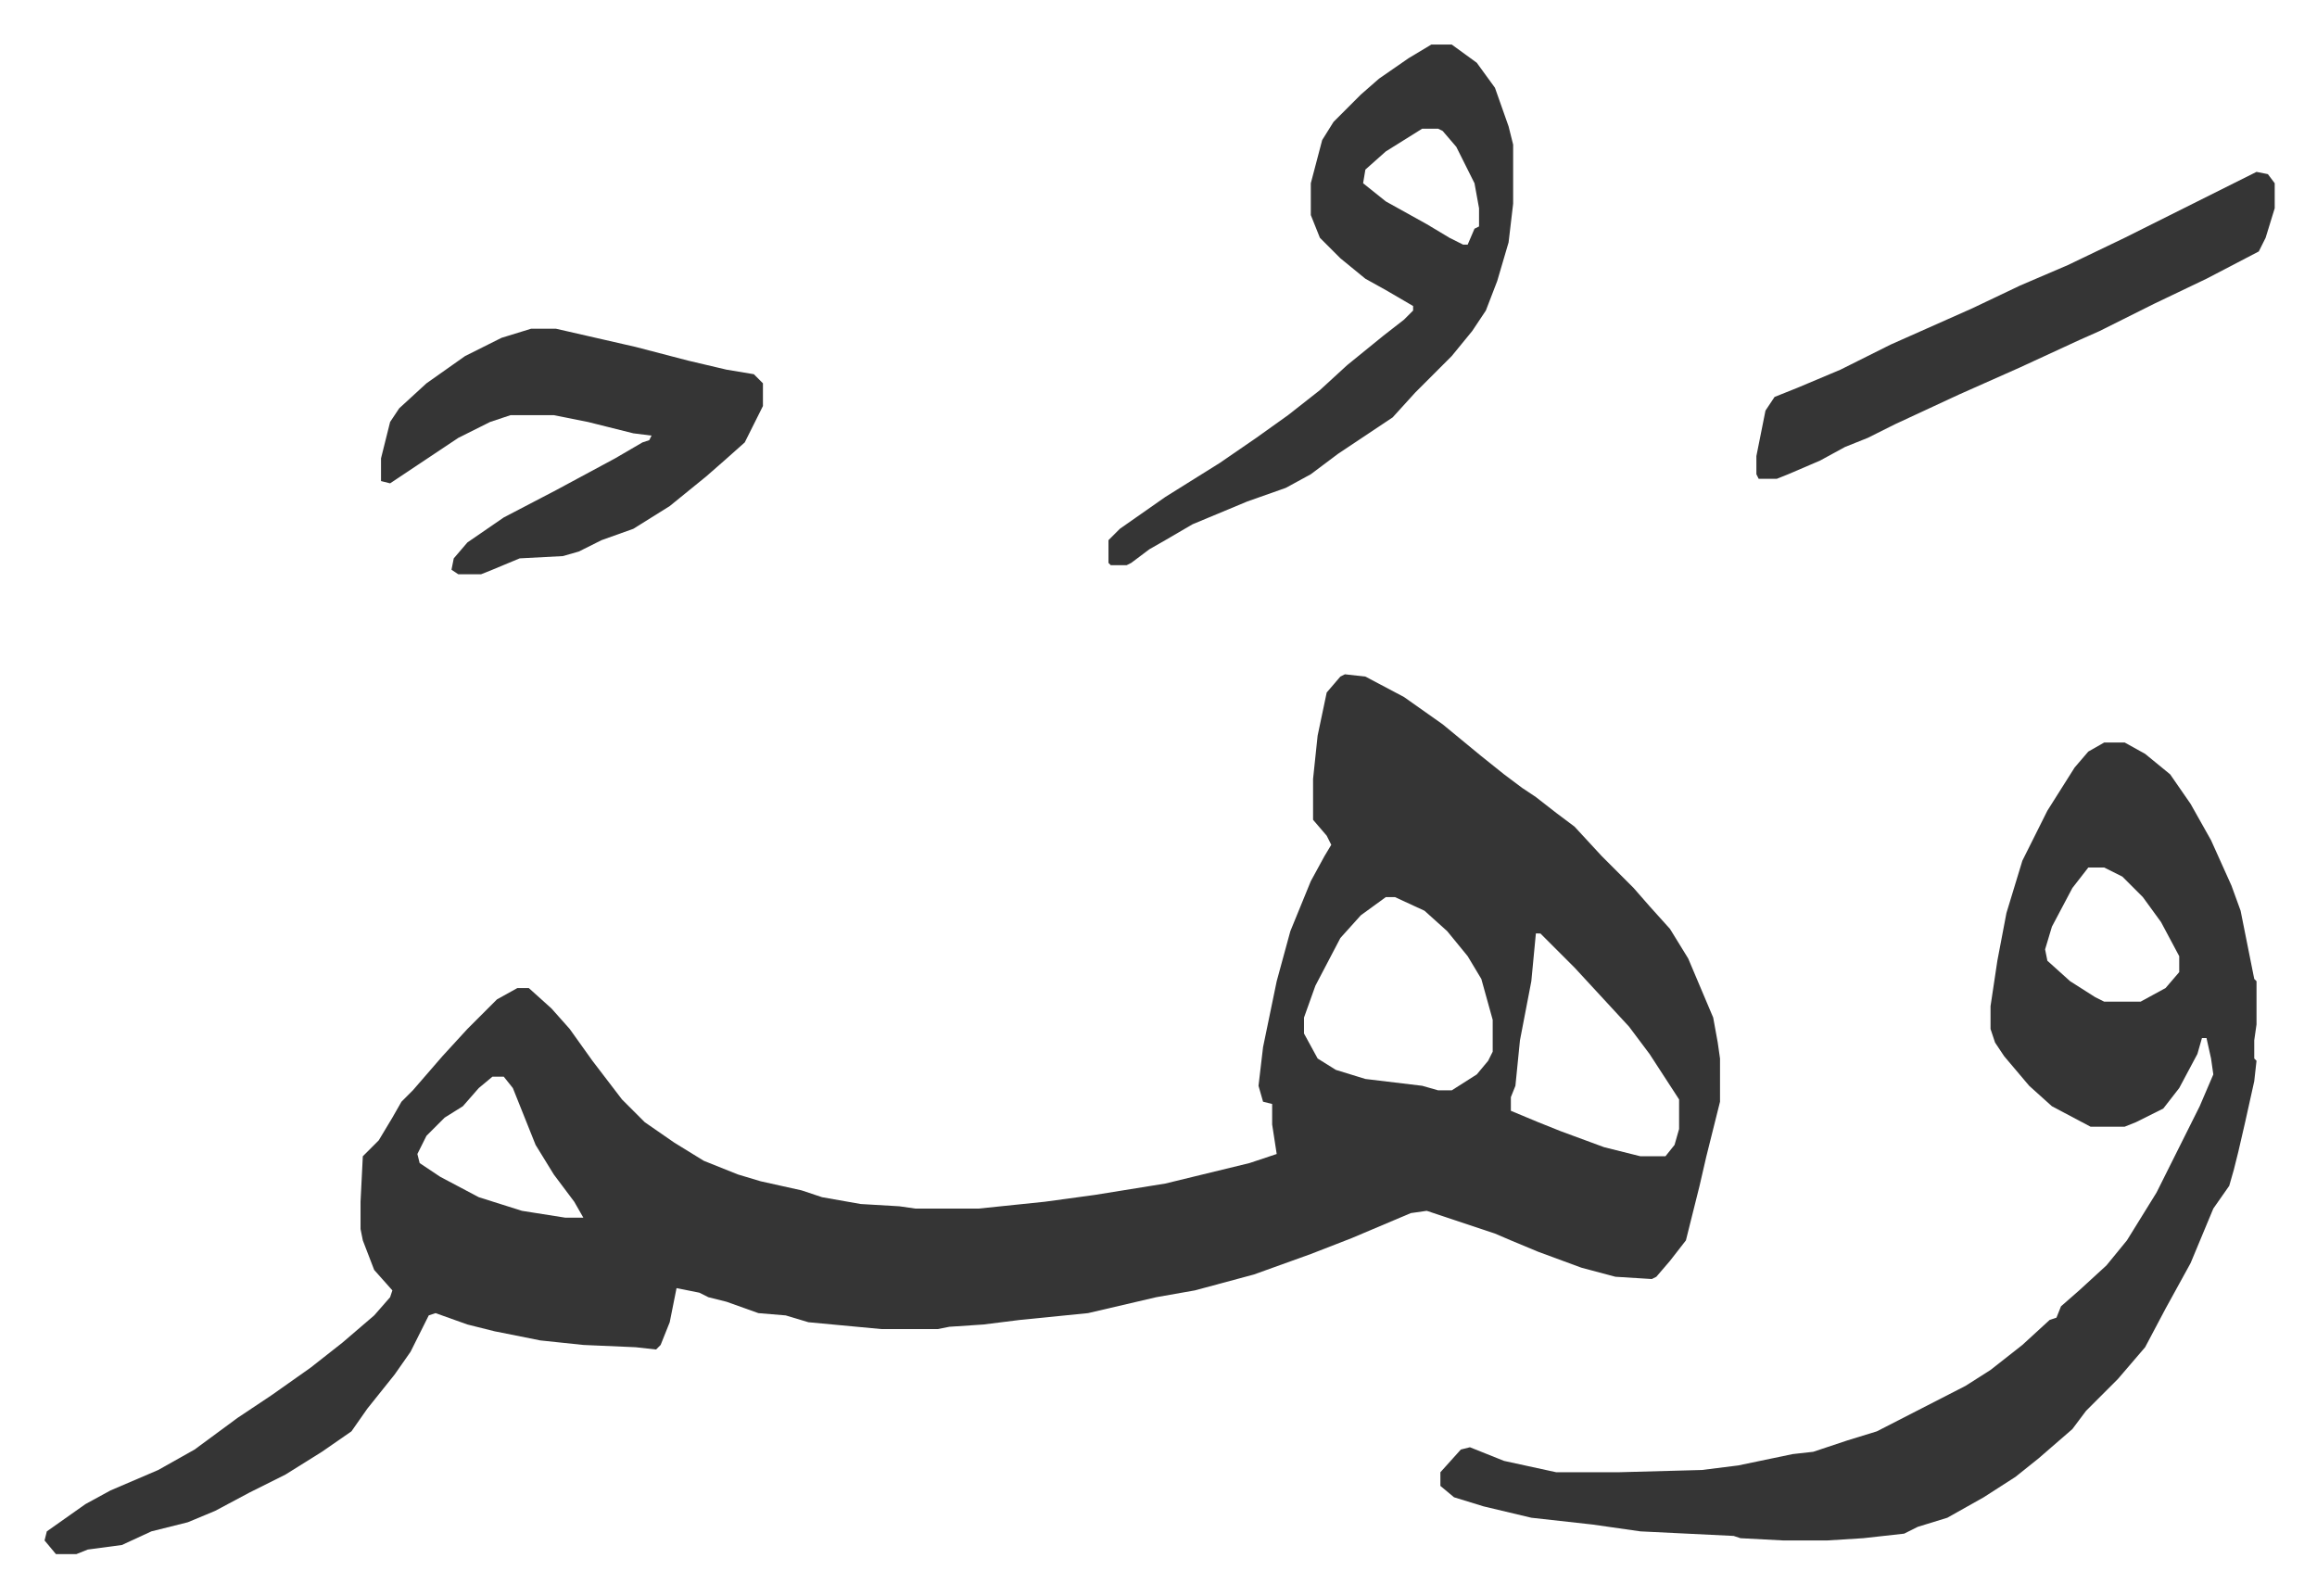
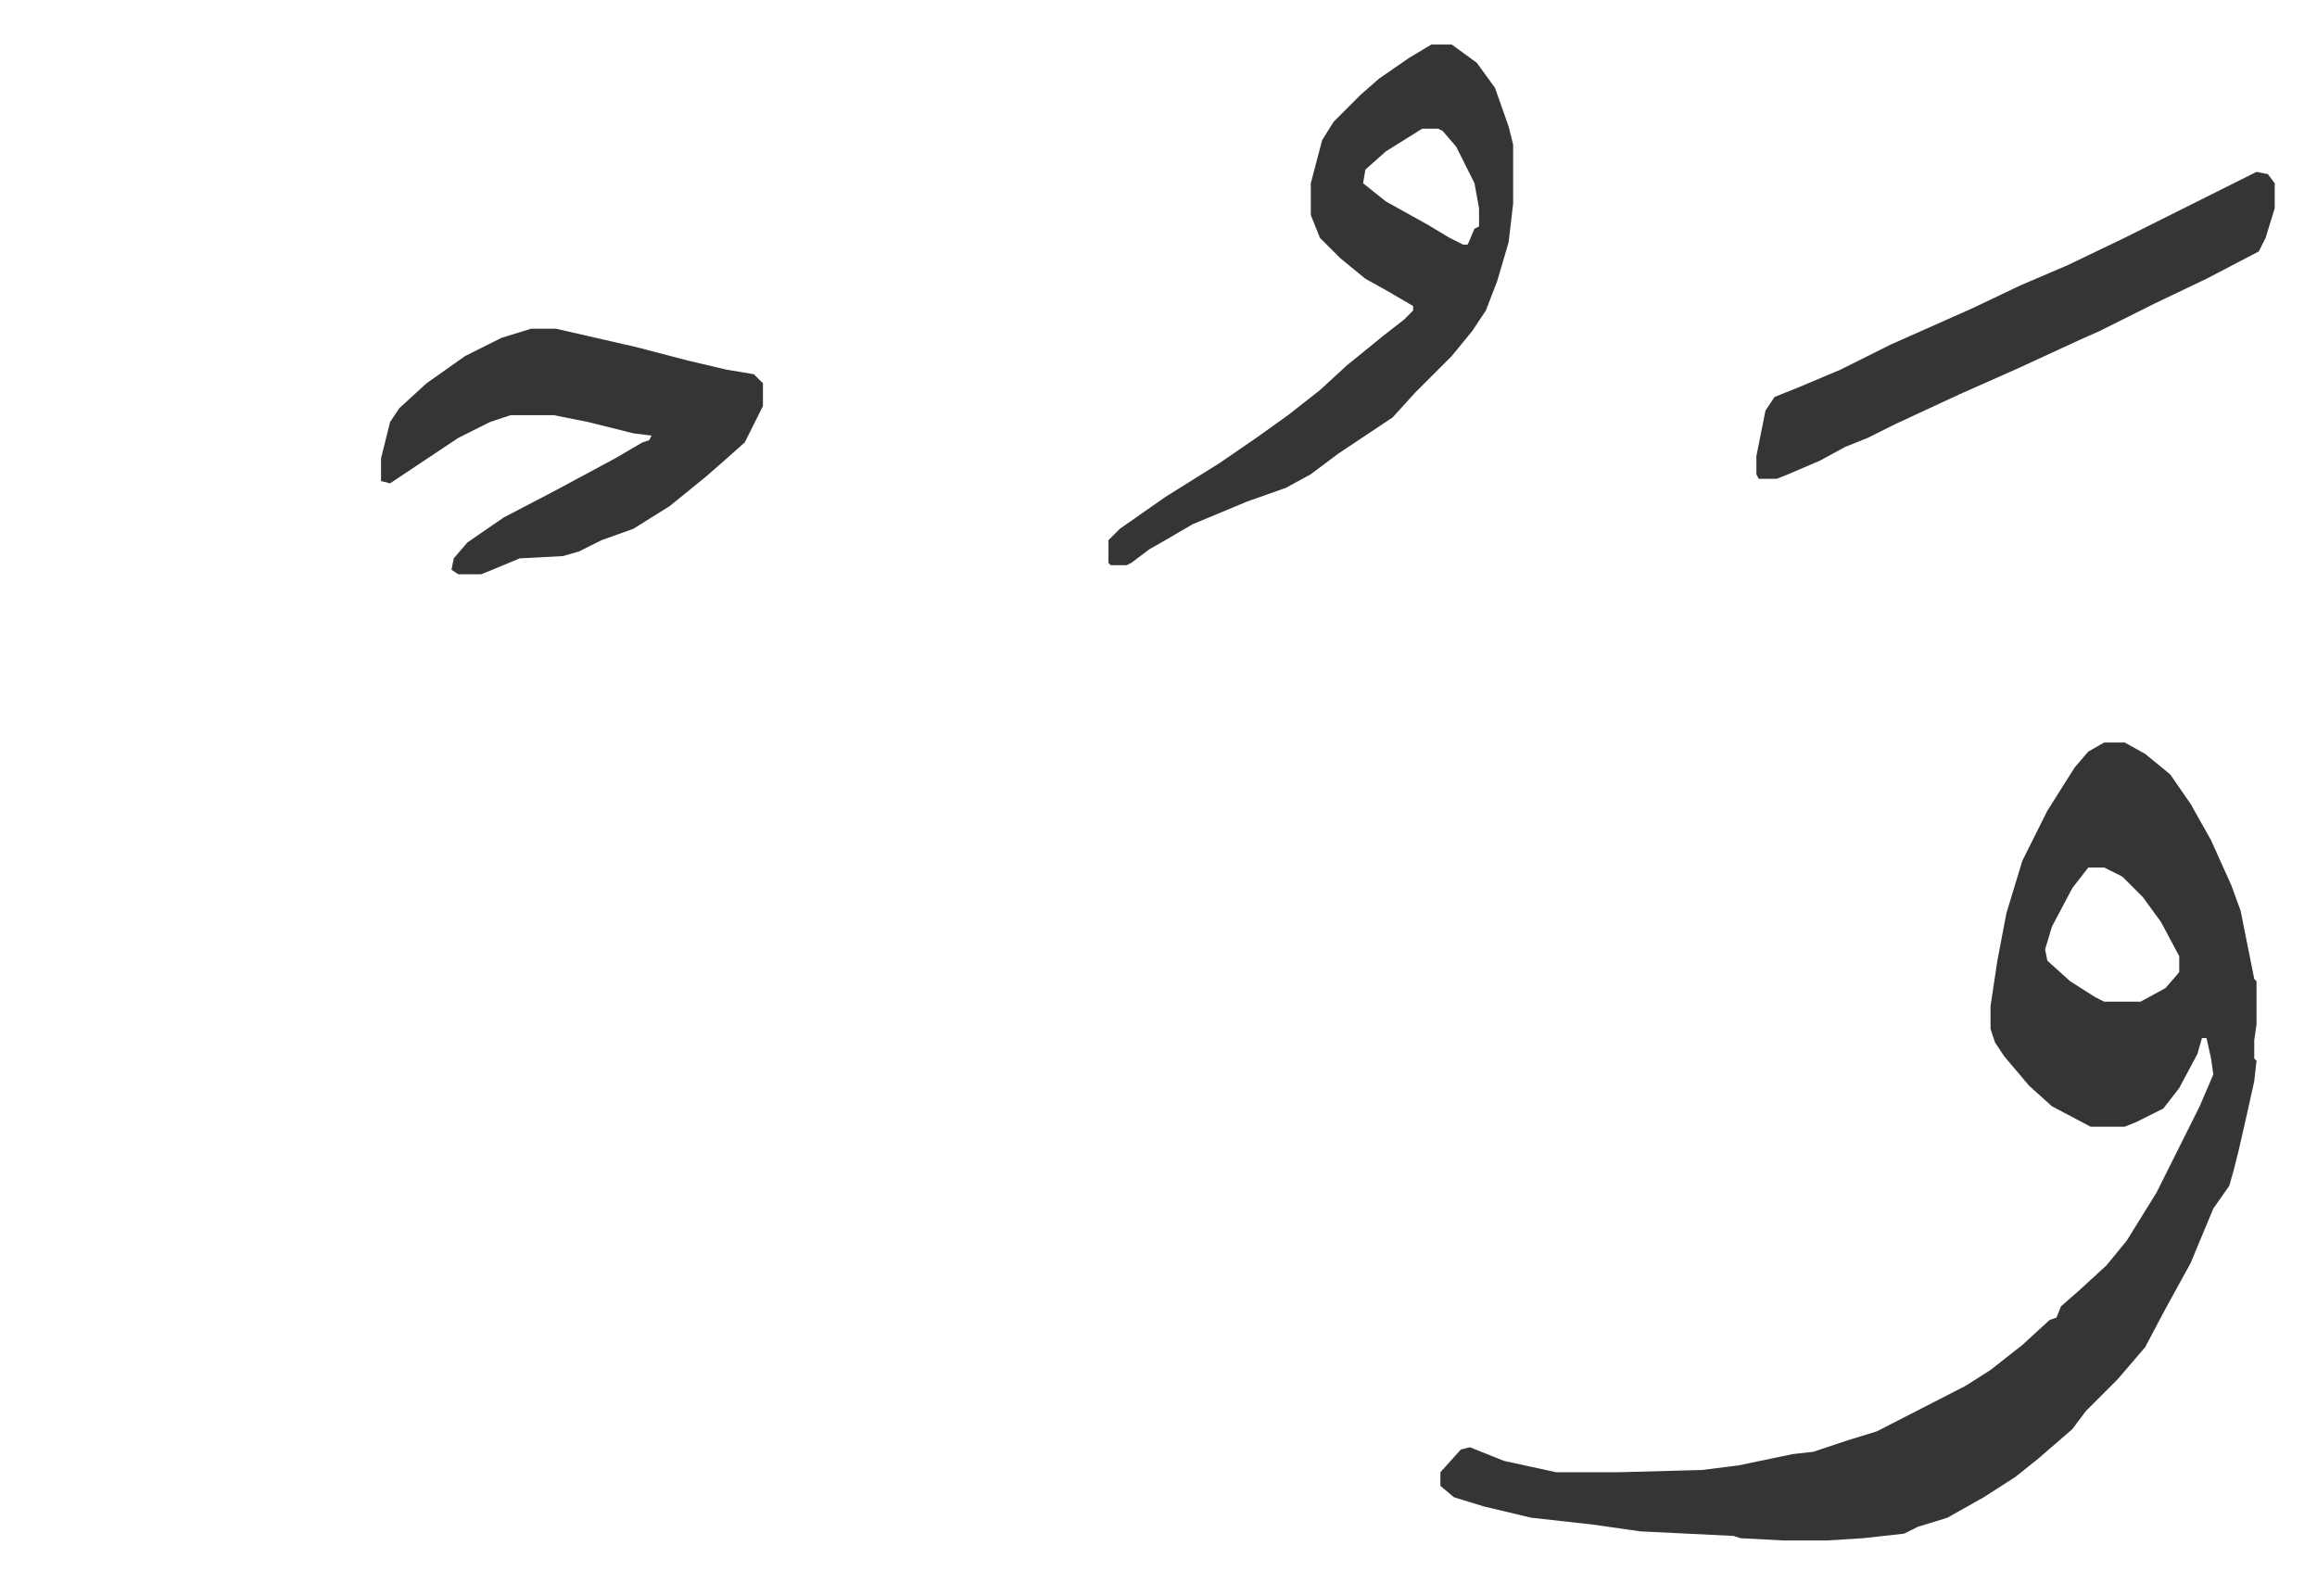
<svg xmlns="http://www.w3.org/2000/svg" viewBox="-19.6 372.4 1019.2 702.2">
-   <path fill="#353535" id="rule_normal" d="m572 669 9 1 17 9 17 12 17 14 10 8 8 6 6 4 9 7 8 6 12 13 14 14 7 8 9 10 8 13 11 26 2 11 1 7v19l-6 24-3 13-6 24-7 9-6 7-2 1-16-1-15-4-19-7-12-5-7-3-9-3-9-3-12-4-7 1-26 11-18 7-25 9-26 7-17 3-30 7-30 3-16 2-15 1-5 1h-25l-32-3-10-3-12-1-14-5-8-2-4-2-10-2-3 15-4 10-2 2-9-1-23-1-19-2-20-4-12-3-14-5-3 1-8 16-7 10-12 15-7 10-13 9-16 10-16 8-15 8-12 5-16 4-13 6-15 2-5 2H5l-5-6 1-4 17-12 11-6 21-9 16-9 19-14 15-10 17-12 14-11 14-12 7-8 1-3-8-9-5-13-1-5v-12l1-20 7-7 6-10 4-7 5-5 13-15 11-12 13-13 9-5h5l10 9 8 9 10 14 13 17 10 10 13 9 13 8 15 6 10 3 18 4 9 3 17 3 17 1 7 1h28l29-3 22-3 31-5 37-9 12-4-2-13v-9l-4-1-2-7 2-17 6-29 6-22 9-22 6-11 3-5-2-4-6-7v-18l2-19 4-19 6-7zm18 98-11 8-9 10-11 21-5 14v7l6 11 8 5 13 4 25 3 7 2h6l11-7 5-6 2-4v-14l-5-18-6-10-9-11-10-9-13-6zm66 16-2 21-5 26-2 20-2 5v6l12 5 10 4 19 7 16 4h11l4-5 2-7v-13l-13-20-9-12-12-13-12-13-15-15zm-459 63-6 5-7 8-8 5-8 8-4 8 1 4 9 6 17 9 19 6 19 3h8l-4-7-9-12-8-13-10-25-4-5z" />
  <path fill="#353535" id="rule_normal" d="M906 699h9l9 5 11 9 9 13 9 16 9 20 4 11 6 30 1 1v19l-1 7v8l1 1-1 9-4 18-3 13-2 8-2 7-7 10-10 24-11 20-9 17-12 14-14 14-6 8-15 13-10 8-14 9-16 9-13 4-6 3-18 2-16 1h-19l-19-1-3-1-41-2-21-3-27-3-21-5-13-4-6-5v-6l9-10 4-1 15 6 23 5h27l37-1 16-2 24-5 9-1 15-5 13-4 39-20 11-7 14-11 12-11 3-1 2-5 8-7 12-11 9-11 13-21 19-38 6-14-1-7-2-9h-2l-2 7-8 15-7 9-12 6-5 2h-15l-17-9-10-9-11-13-4-6-2-6v-10l3-20 4-21 7-23 11-22 12-19 6-7zm-7 55-7 9-9 17-3 10 1 5 10 9 11 7 4 2h16l11-6 6-7v-7l-8-15-8-11-9-9-8-4zM610 392h9l11 8 8 11 6 17 2 8v26l-2 17-5 17-5 13-6 9-9 11-11 11-5 5-10 11-6 4-18 12-12 9-11 6-17 6-24 10-12 7-7 4-8 6-2 1h-7l-1-1v-10l5-5 20-14 24-15 16-11 14-10 14-11 12-11 16-13 9-7 4-4v-2l-12-7-9-5-11-9-9-9-4-10v-14l5-19 5-8 12-12 8-7 13-9zm-4 37-16 10-9 8-1 6 10 8 18 10 10 6 6 3h2l3-7 2-1v-8l-2-11-8-16-6-7-2-1zm-392 88h11l35 8 23 6 17 4 12 2 4 4v10l-8 16-9 8-8 7-16 13-16 10-14 5-10 5-7 2-19 1-12 5-5 2h-10l-3-2 1-5 6-7 16-11 23-12 26-14 12-7 3-1 1-2-8-1-20-5-15-3h-19l-9 3-14 7-18 12-12 8-4-1v-10l4-16 4-6 12-11 17-12 16-8zm759-69 5 1 3 4v11l-4 13-3 6-23 12-23 11-24 12-9 4-26 12-27 12-28 13-12 6-10 4-11 6-14 6-5 2h-8l-1-2v-8l4-20 4-6 10-4 19-8 22-11 36-16 21-10 21-9 25-12z" />
</svg>